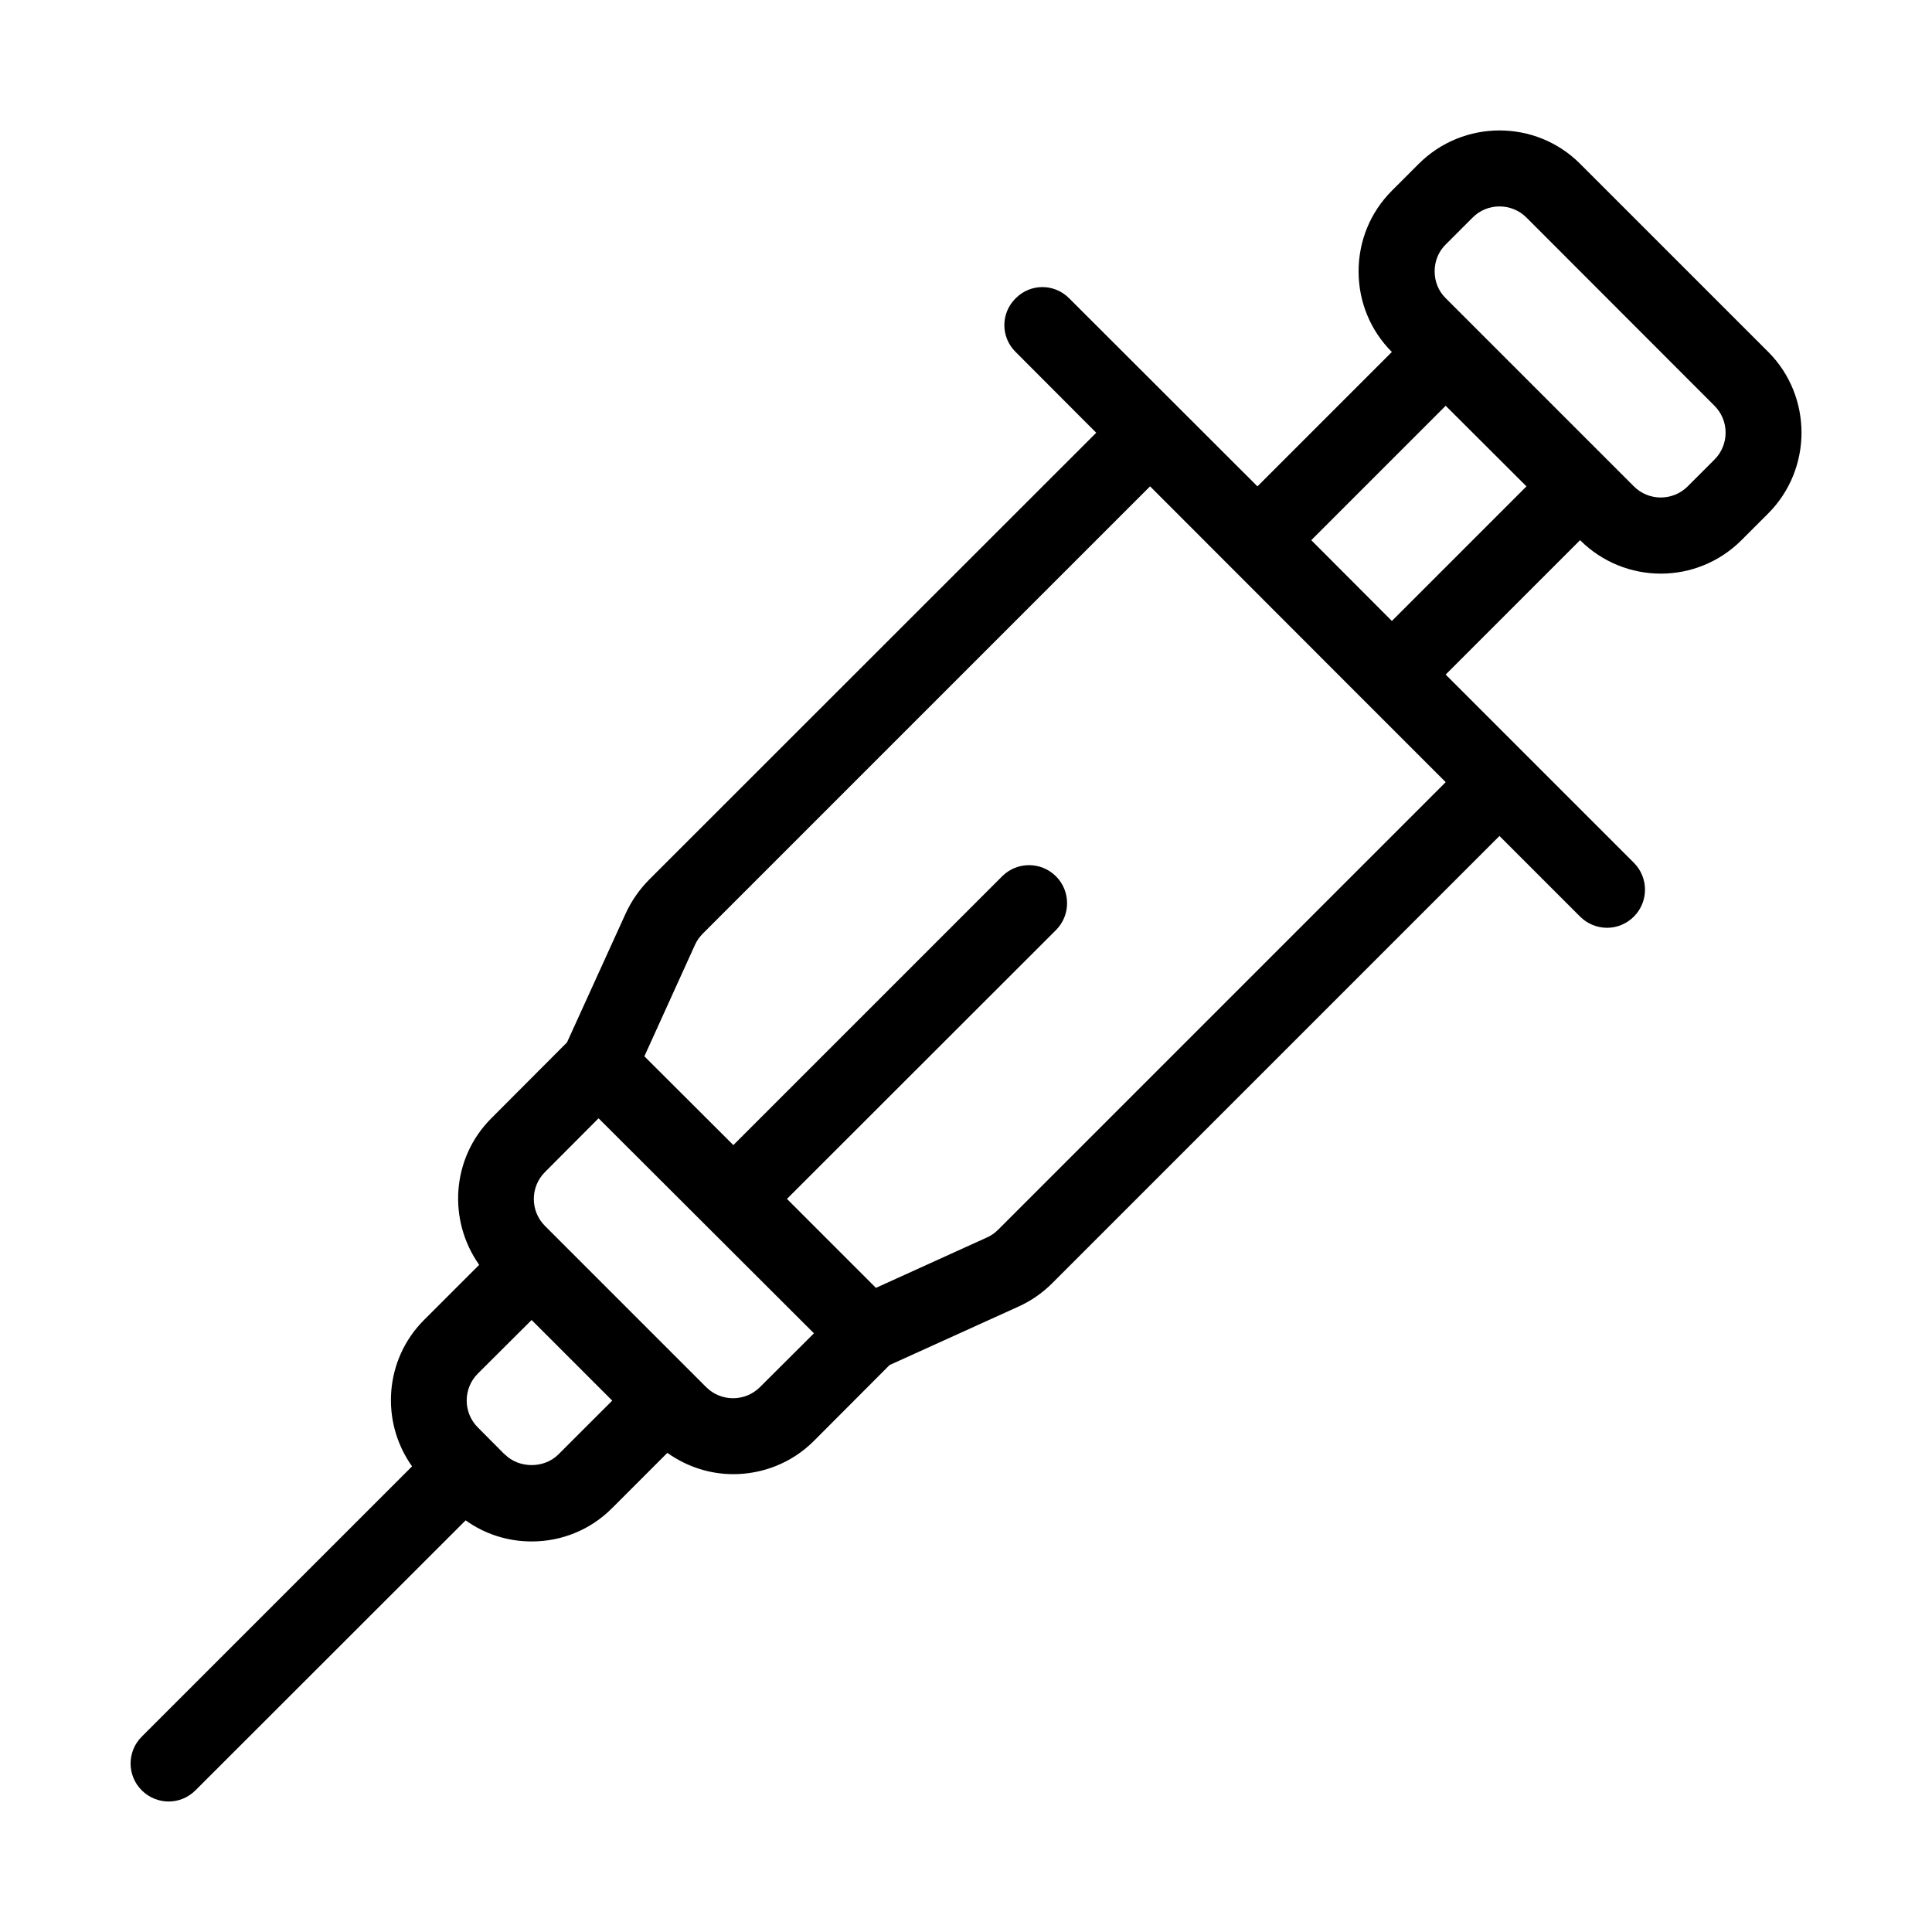
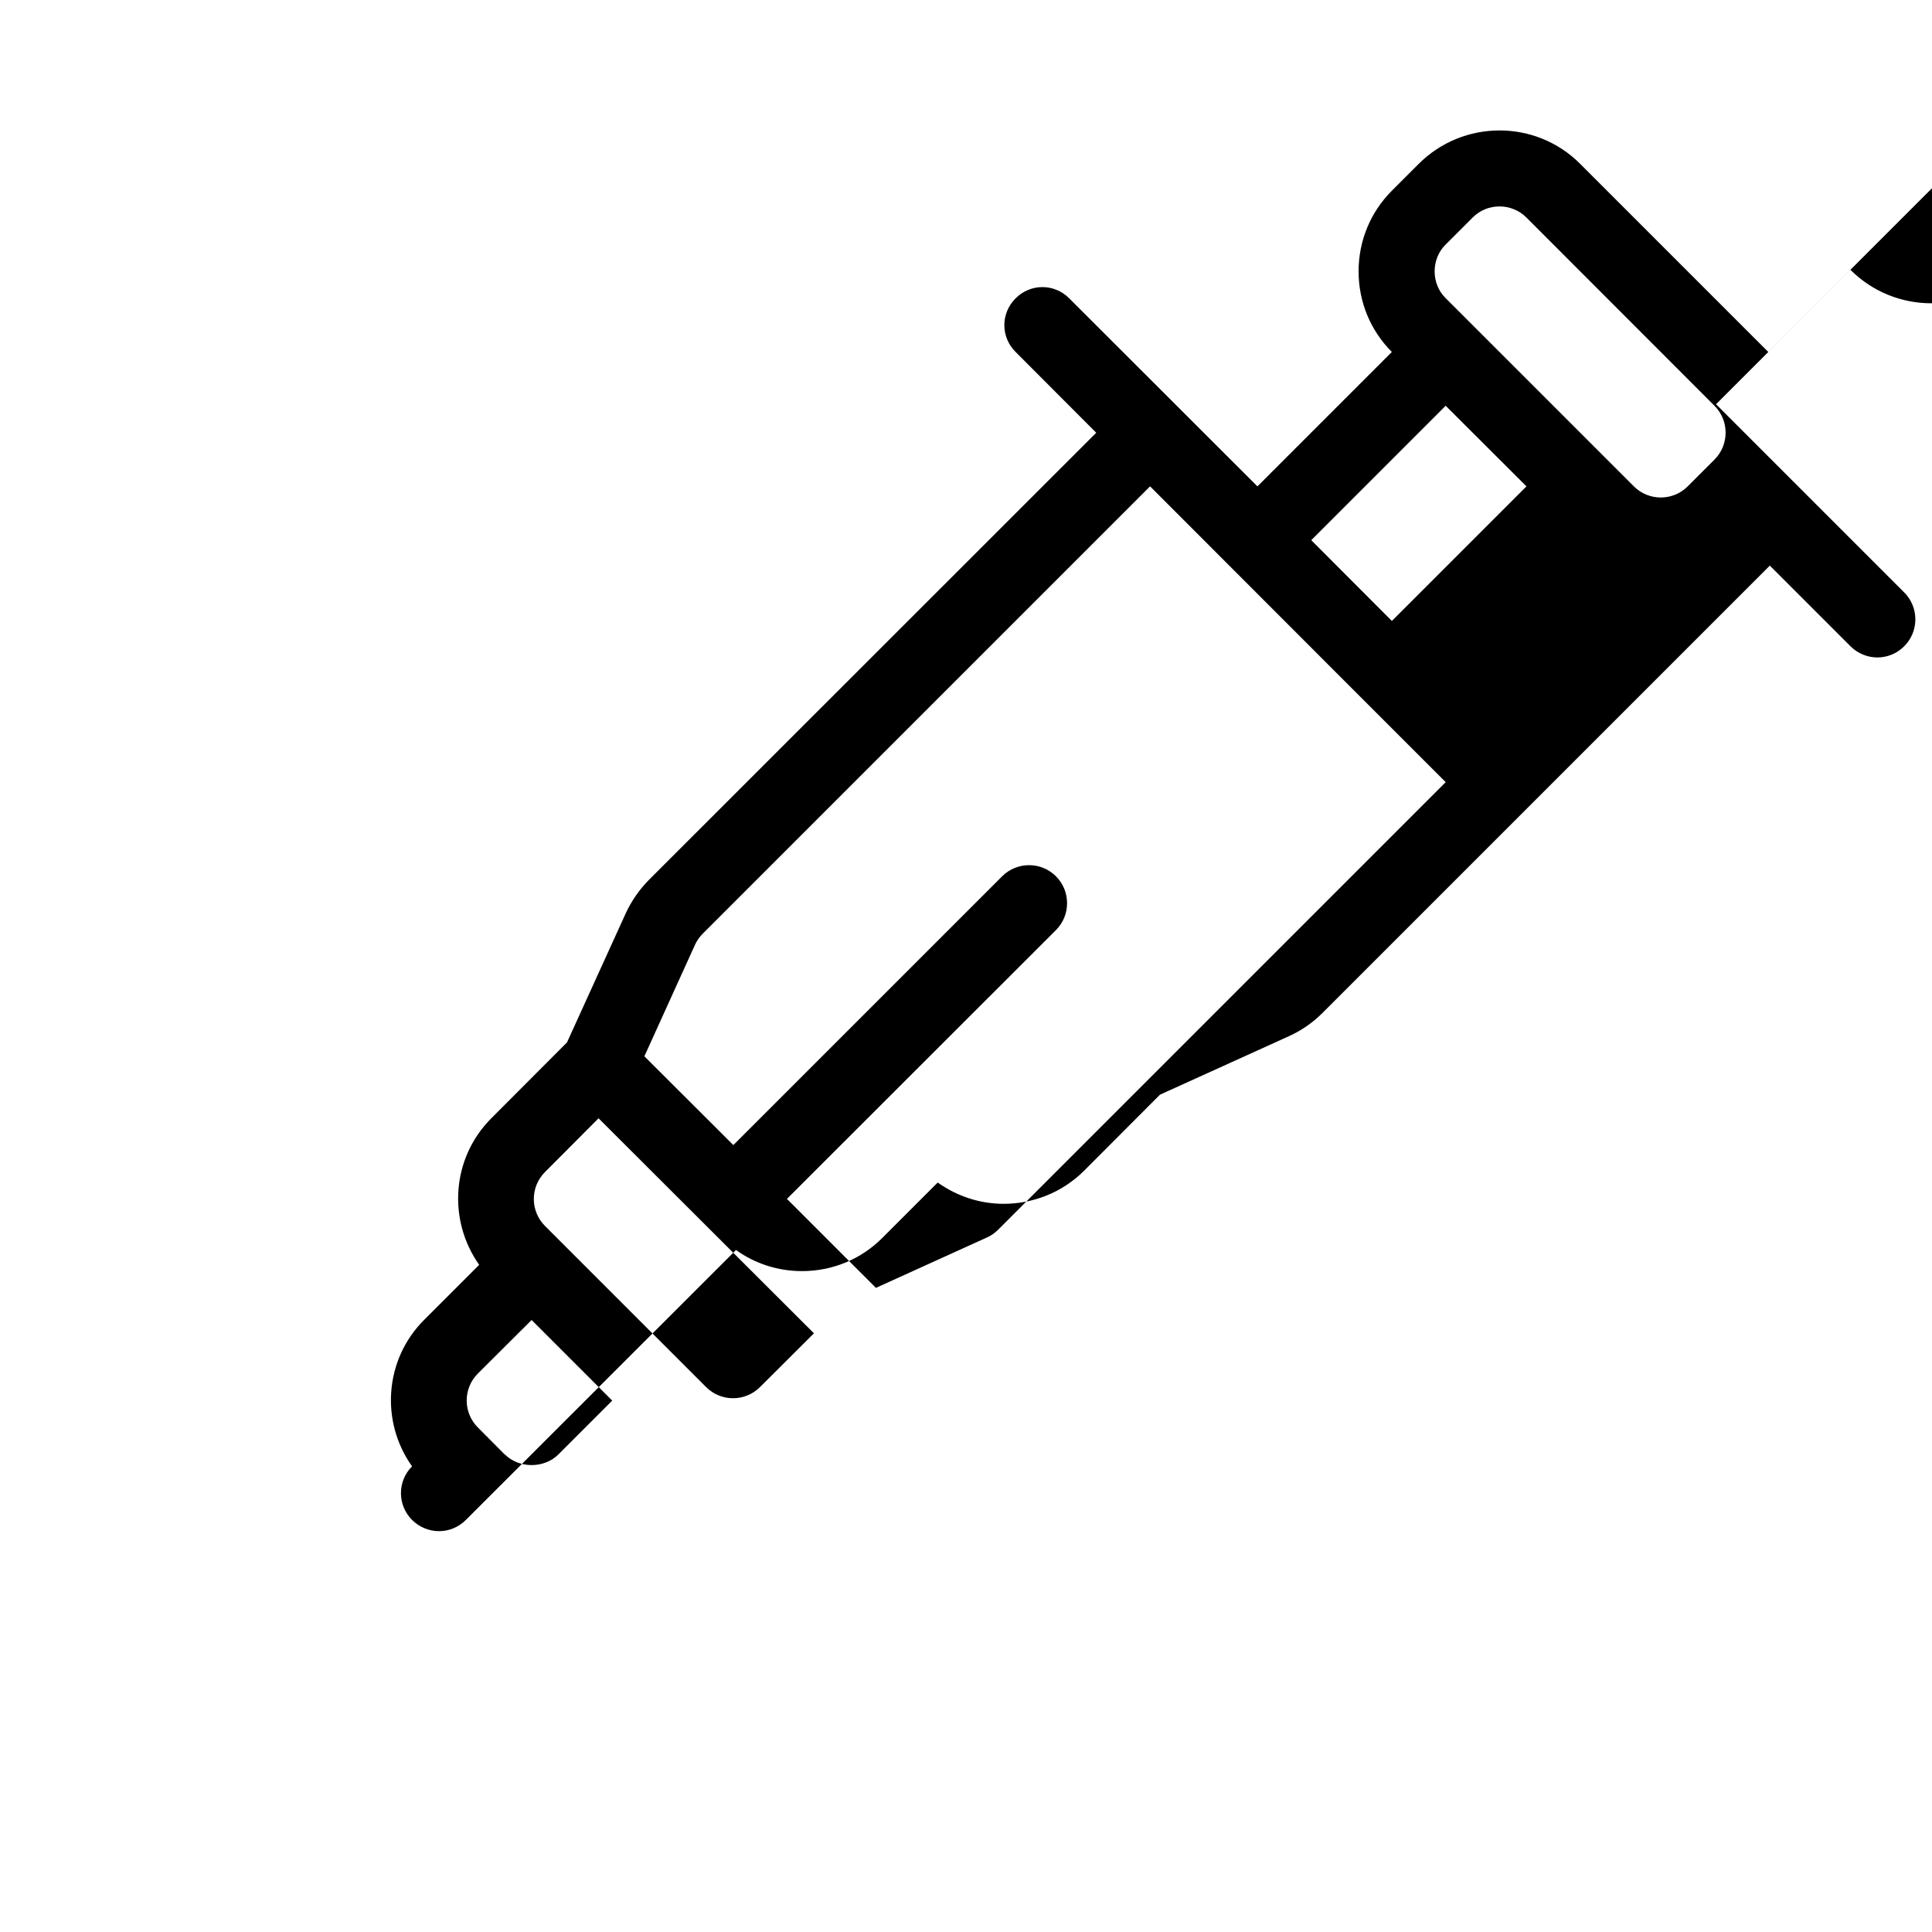
<svg xmlns="http://www.w3.org/2000/svg" fill="#000000" width="800px" height="800px" version="1.1" viewBox="144 144 512 512">
-   <path d="m612.61 237.27-49.879-49.879c-11.789-11.789-30.934-11.738-42.723 0l-7.152 7.156c-5.691 5.691-8.816 13.301-8.816 21.363s3.125 15.668 8.816 21.363l-35.621 35.621-49.879-49.828c-3.93-3.981-10.277-3.981-14.207 0-3.981 3.93-3.981 10.277 0 14.207l21.363 21.41-118.54 118.49c-2.57 2.621-4.637 5.594-6.144 8.867l-15.566 34.207-20.051 20.102c-10.578 10.578-11.586 27.004-3.223 38.844l-14.609 14.609c-10.531 10.531-11.586 27.004-3.176 38.793l-71.648 71.645c-3.93 3.93-3.93 10.277 0 14.207 1.965 1.965 4.586 2.973 7.152 2.973 2.57 0 5.141-1.008 7.106-2.973l71.59-71.539c5.039 3.629 11.133 5.594 17.48 5.594 8.062 0 15.668-3.125 21.363-8.867l14.609-14.609c5.238 3.727 11.336 5.644 17.48 5.644 7.707 0 15.469-2.922 21.363-8.816l20.051-20.102 34.207-15.516c3.324-1.512 6.297-3.578 8.867-6.144l118.55-118.55 21.363 21.363c1.965 1.965 4.586 2.973 7.152 2.973 2.57 0 5.141-1.008 7.106-2.973 3.93-3.93 3.93-10.328 0-14.258l-49.875-49.875 35.621-35.621c5.894 5.894 13.652 8.867 21.41 8.867 7.707 0 15.469-2.973 21.363-8.867l7.106-7.106c11.734-11.797 11.734-30.992-0.004-42.781zm-320.62 292.16c-3.777 3.777-10.43 3.777-14.207 0h-0.051l-7.106-7.152c-3.93-3.93-3.93-10.328 0-14.258l14.258-14.207 21.363 21.363zm53.406-17.832c-3.93 3.93-10.328 3.93-14.258 0l-42.723-42.723c-3.93-3.93-3.93-10.328 0-14.258l14.207-14.258 57.082 56.98zm63.176-41.766c-0.855 0.855-1.812 1.562-2.922 2.066l-29.523 13.402-23.578-23.578 71.289-71.238c3.93-3.93 3.93-10.328 0-14.258-3.93-3.93-10.328-3.93-14.258 0l-71.238 71.234-23.578-23.527 13.402-29.523c0.504-1.109 1.211-2.117 2.066-2.973l118.55-118.55 52.246 52.297 26.098 26.098zm104.29-161.27-21.363-21.41 35.621-35.621 21.41 21.363zm85.496-42.773-7.106 7.106c-3.93 3.93-10.328 3.93-14.258 0l-49.879-49.879c-1.914-1.863-2.922-4.434-2.922-7.106s1.008-5.238 2.922-7.106l7.152-7.152c3.879-3.93 10.328-3.93 14.258 0l49.828 49.879c3.934 3.93 3.934 10.328 0.004 14.258z" />
+   <path d="m612.61 237.27-49.879-49.879c-11.789-11.789-30.934-11.738-42.723 0l-7.152 7.156c-5.691 5.691-8.816 13.301-8.816 21.363s3.125 15.668 8.816 21.363l-35.621 35.621-49.879-49.828c-3.93-3.981-10.277-3.981-14.207 0-3.981 3.93-3.981 10.277 0 14.207l21.363 21.41-118.54 118.49c-2.57 2.621-4.637 5.594-6.144 8.867l-15.566 34.207-20.051 20.102c-10.578 10.578-11.586 27.004-3.223 38.844l-14.609 14.609c-10.531 10.531-11.586 27.004-3.176 38.793c-3.93 3.93-3.93 10.277 0 14.207 1.965 1.965 4.586 2.973 7.152 2.973 2.57 0 5.141-1.008 7.106-2.973l71.59-71.539c5.039 3.629 11.133 5.594 17.48 5.594 8.062 0 15.668-3.125 21.363-8.867l14.609-14.609c5.238 3.727 11.336 5.644 17.48 5.644 7.707 0 15.469-2.922 21.363-8.816l20.051-20.102 34.207-15.516c3.324-1.512 6.297-3.578 8.867-6.144l118.55-118.55 21.363 21.363c1.965 1.965 4.586 2.973 7.152 2.973 2.57 0 5.141-1.008 7.106-2.973 3.93-3.93 3.93-10.328 0-14.258l-49.875-49.875 35.621-35.621c5.894 5.894 13.652 8.867 21.41 8.867 7.707 0 15.469-2.973 21.363-8.867l7.106-7.106c11.734-11.797 11.734-30.992-0.004-42.781zm-320.62 292.16c-3.777 3.777-10.43 3.777-14.207 0h-0.051l-7.106-7.152c-3.93-3.93-3.93-10.328 0-14.258l14.258-14.207 21.363 21.363zm53.406-17.832c-3.93 3.93-10.328 3.93-14.258 0l-42.723-42.723c-3.93-3.93-3.93-10.328 0-14.258l14.207-14.258 57.082 56.98zm63.176-41.766c-0.855 0.855-1.812 1.562-2.922 2.066l-29.523 13.402-23.578-23.578 71.289-71.238c3.93-3.93 3.93-10.328 0-14.258-3.93-3.93-10.328-3.93-14.258 0l-71.238 71.234-23.578-23.527 13.402-29.523c0.504-1.109 1.211-2.117 2.066-2.973l118.55-118.55 52.246 52.297 26.098 26.098zm104.29-161.27-21.363-21.41 35.621-35.621 21.41 21.363zm85.496-42.773-7.106 7.106c-3.93 3.93-10.328 3.93-14.258 0l-49.879-49.879c-1.914-1.863-2.922-4.434-2.922-7.106s1.008-5.238 2.922-7.106l7.152-7.152c3.879-3.93 10.328-3.93 14.258 0l49.828 49.879c3.934 3.93 3.934 10.328 0.004 14.258z" />
</svg>